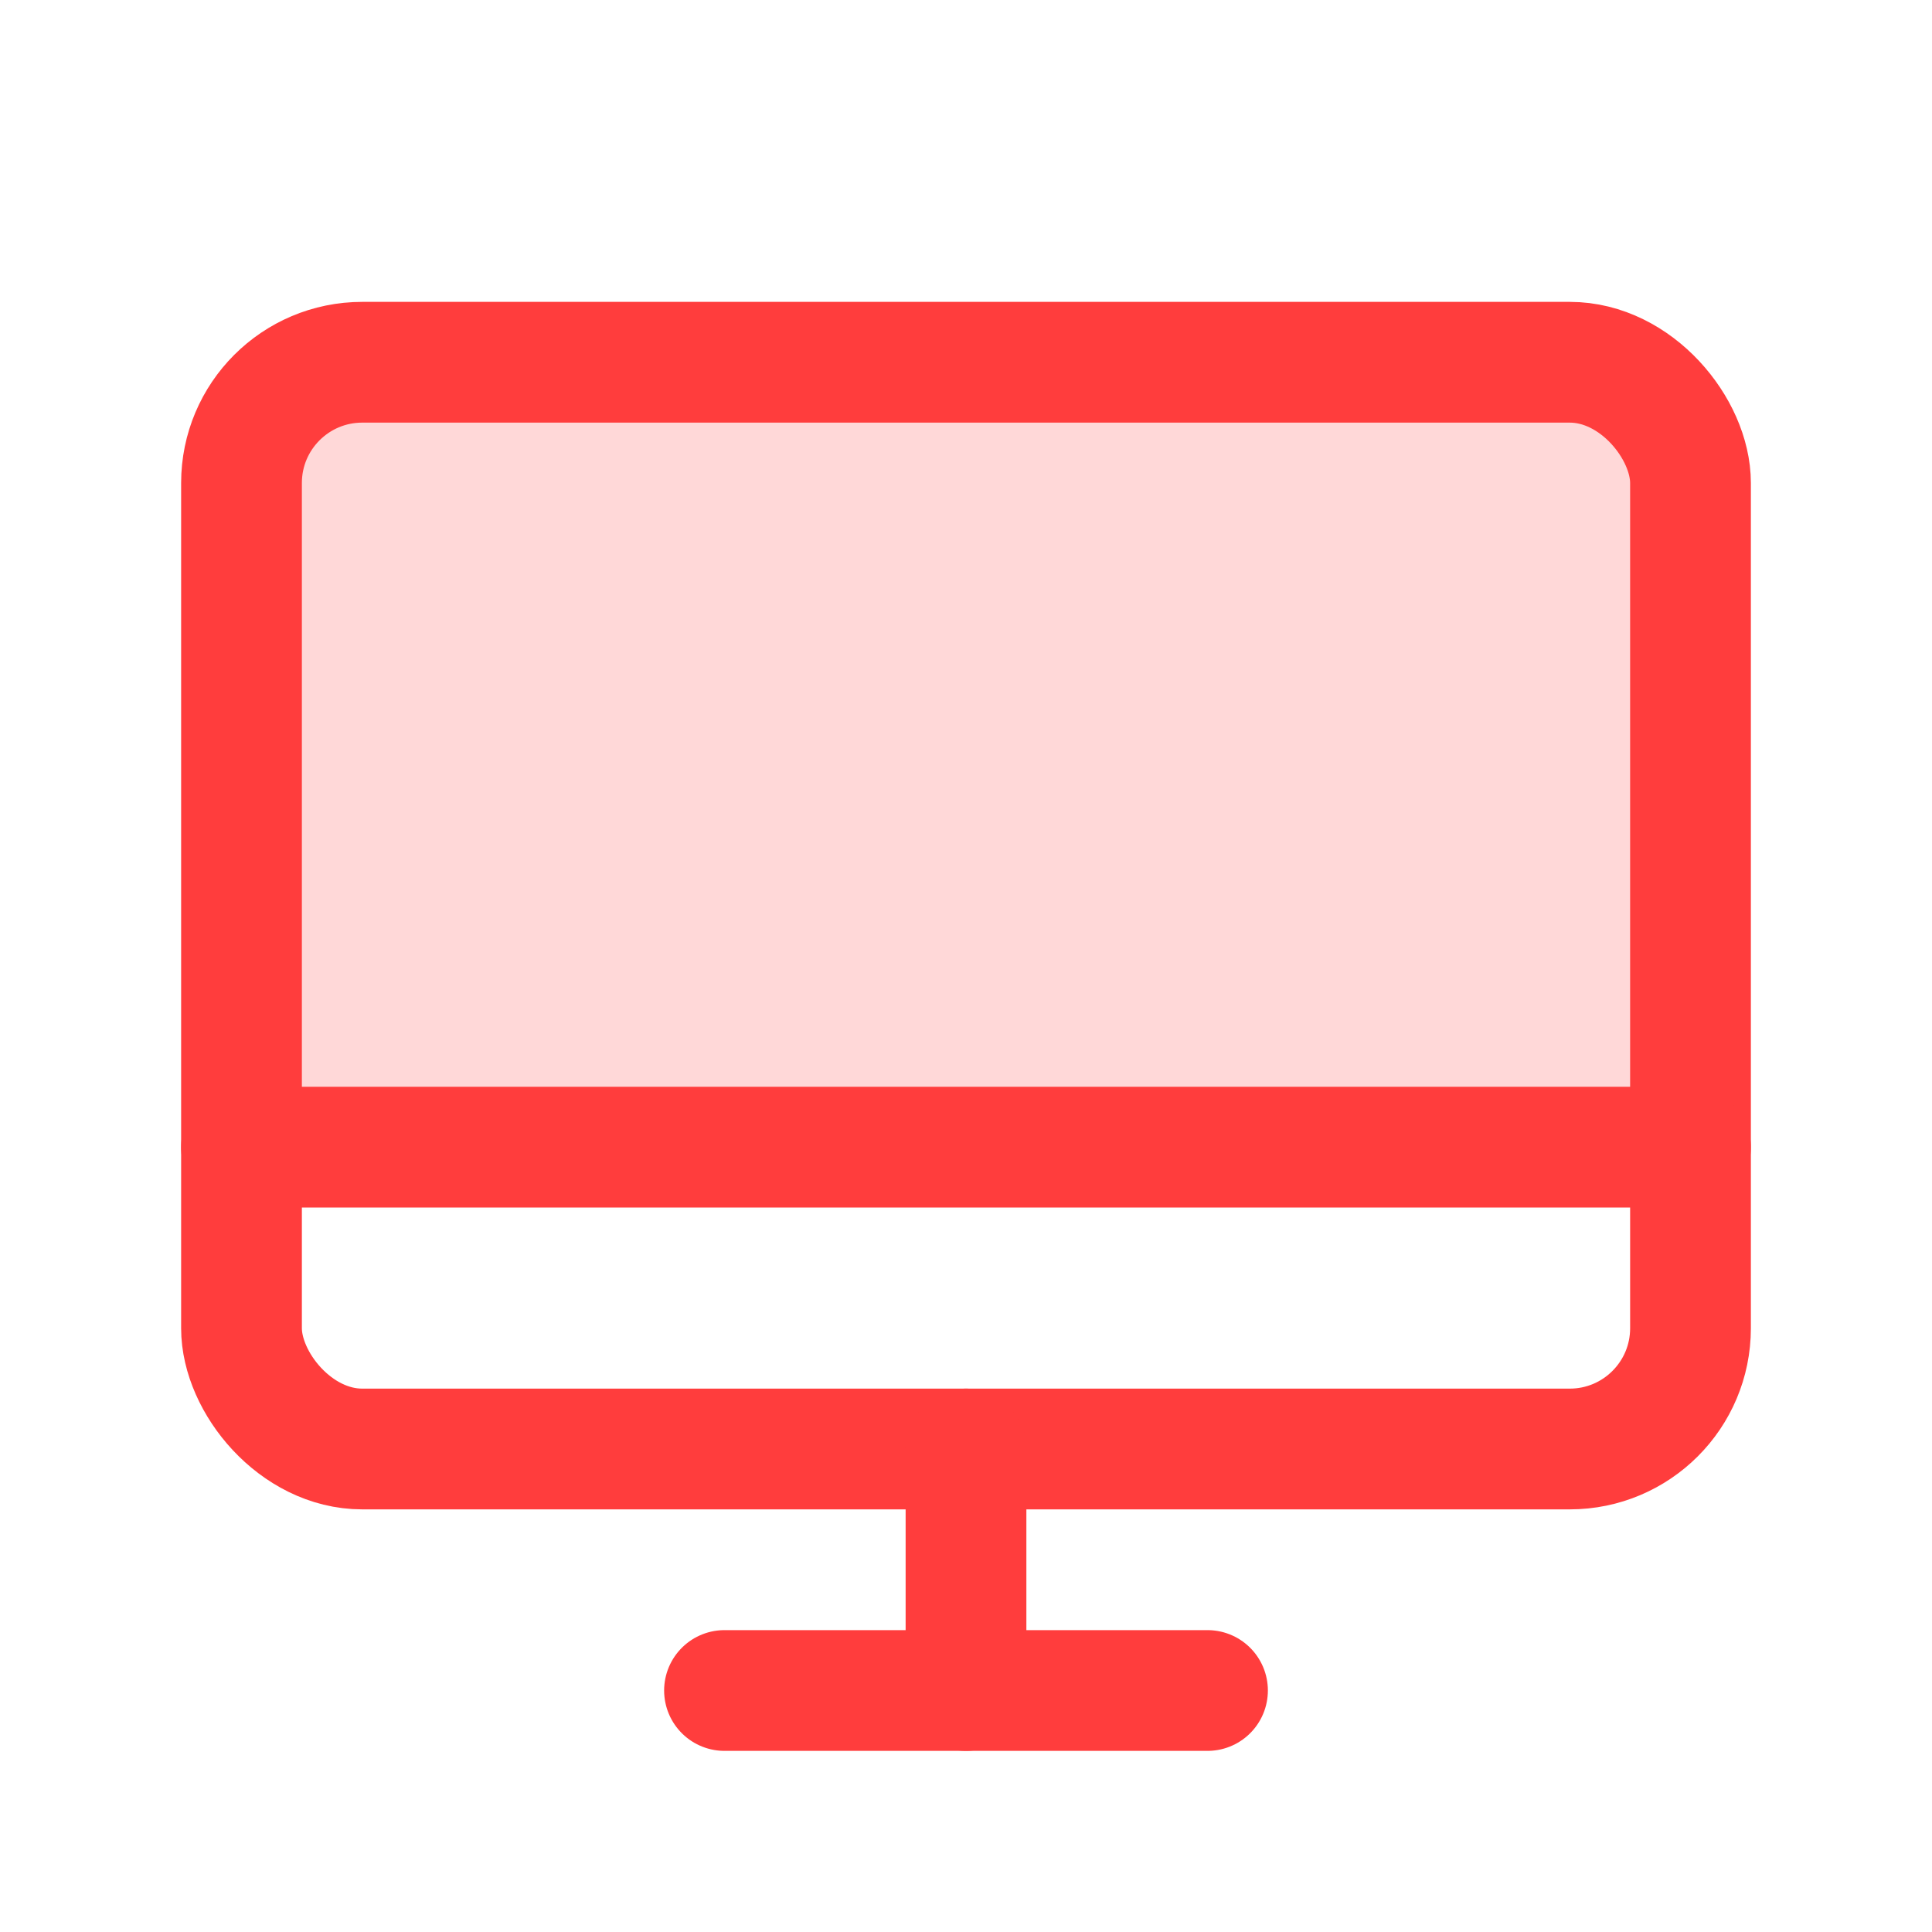
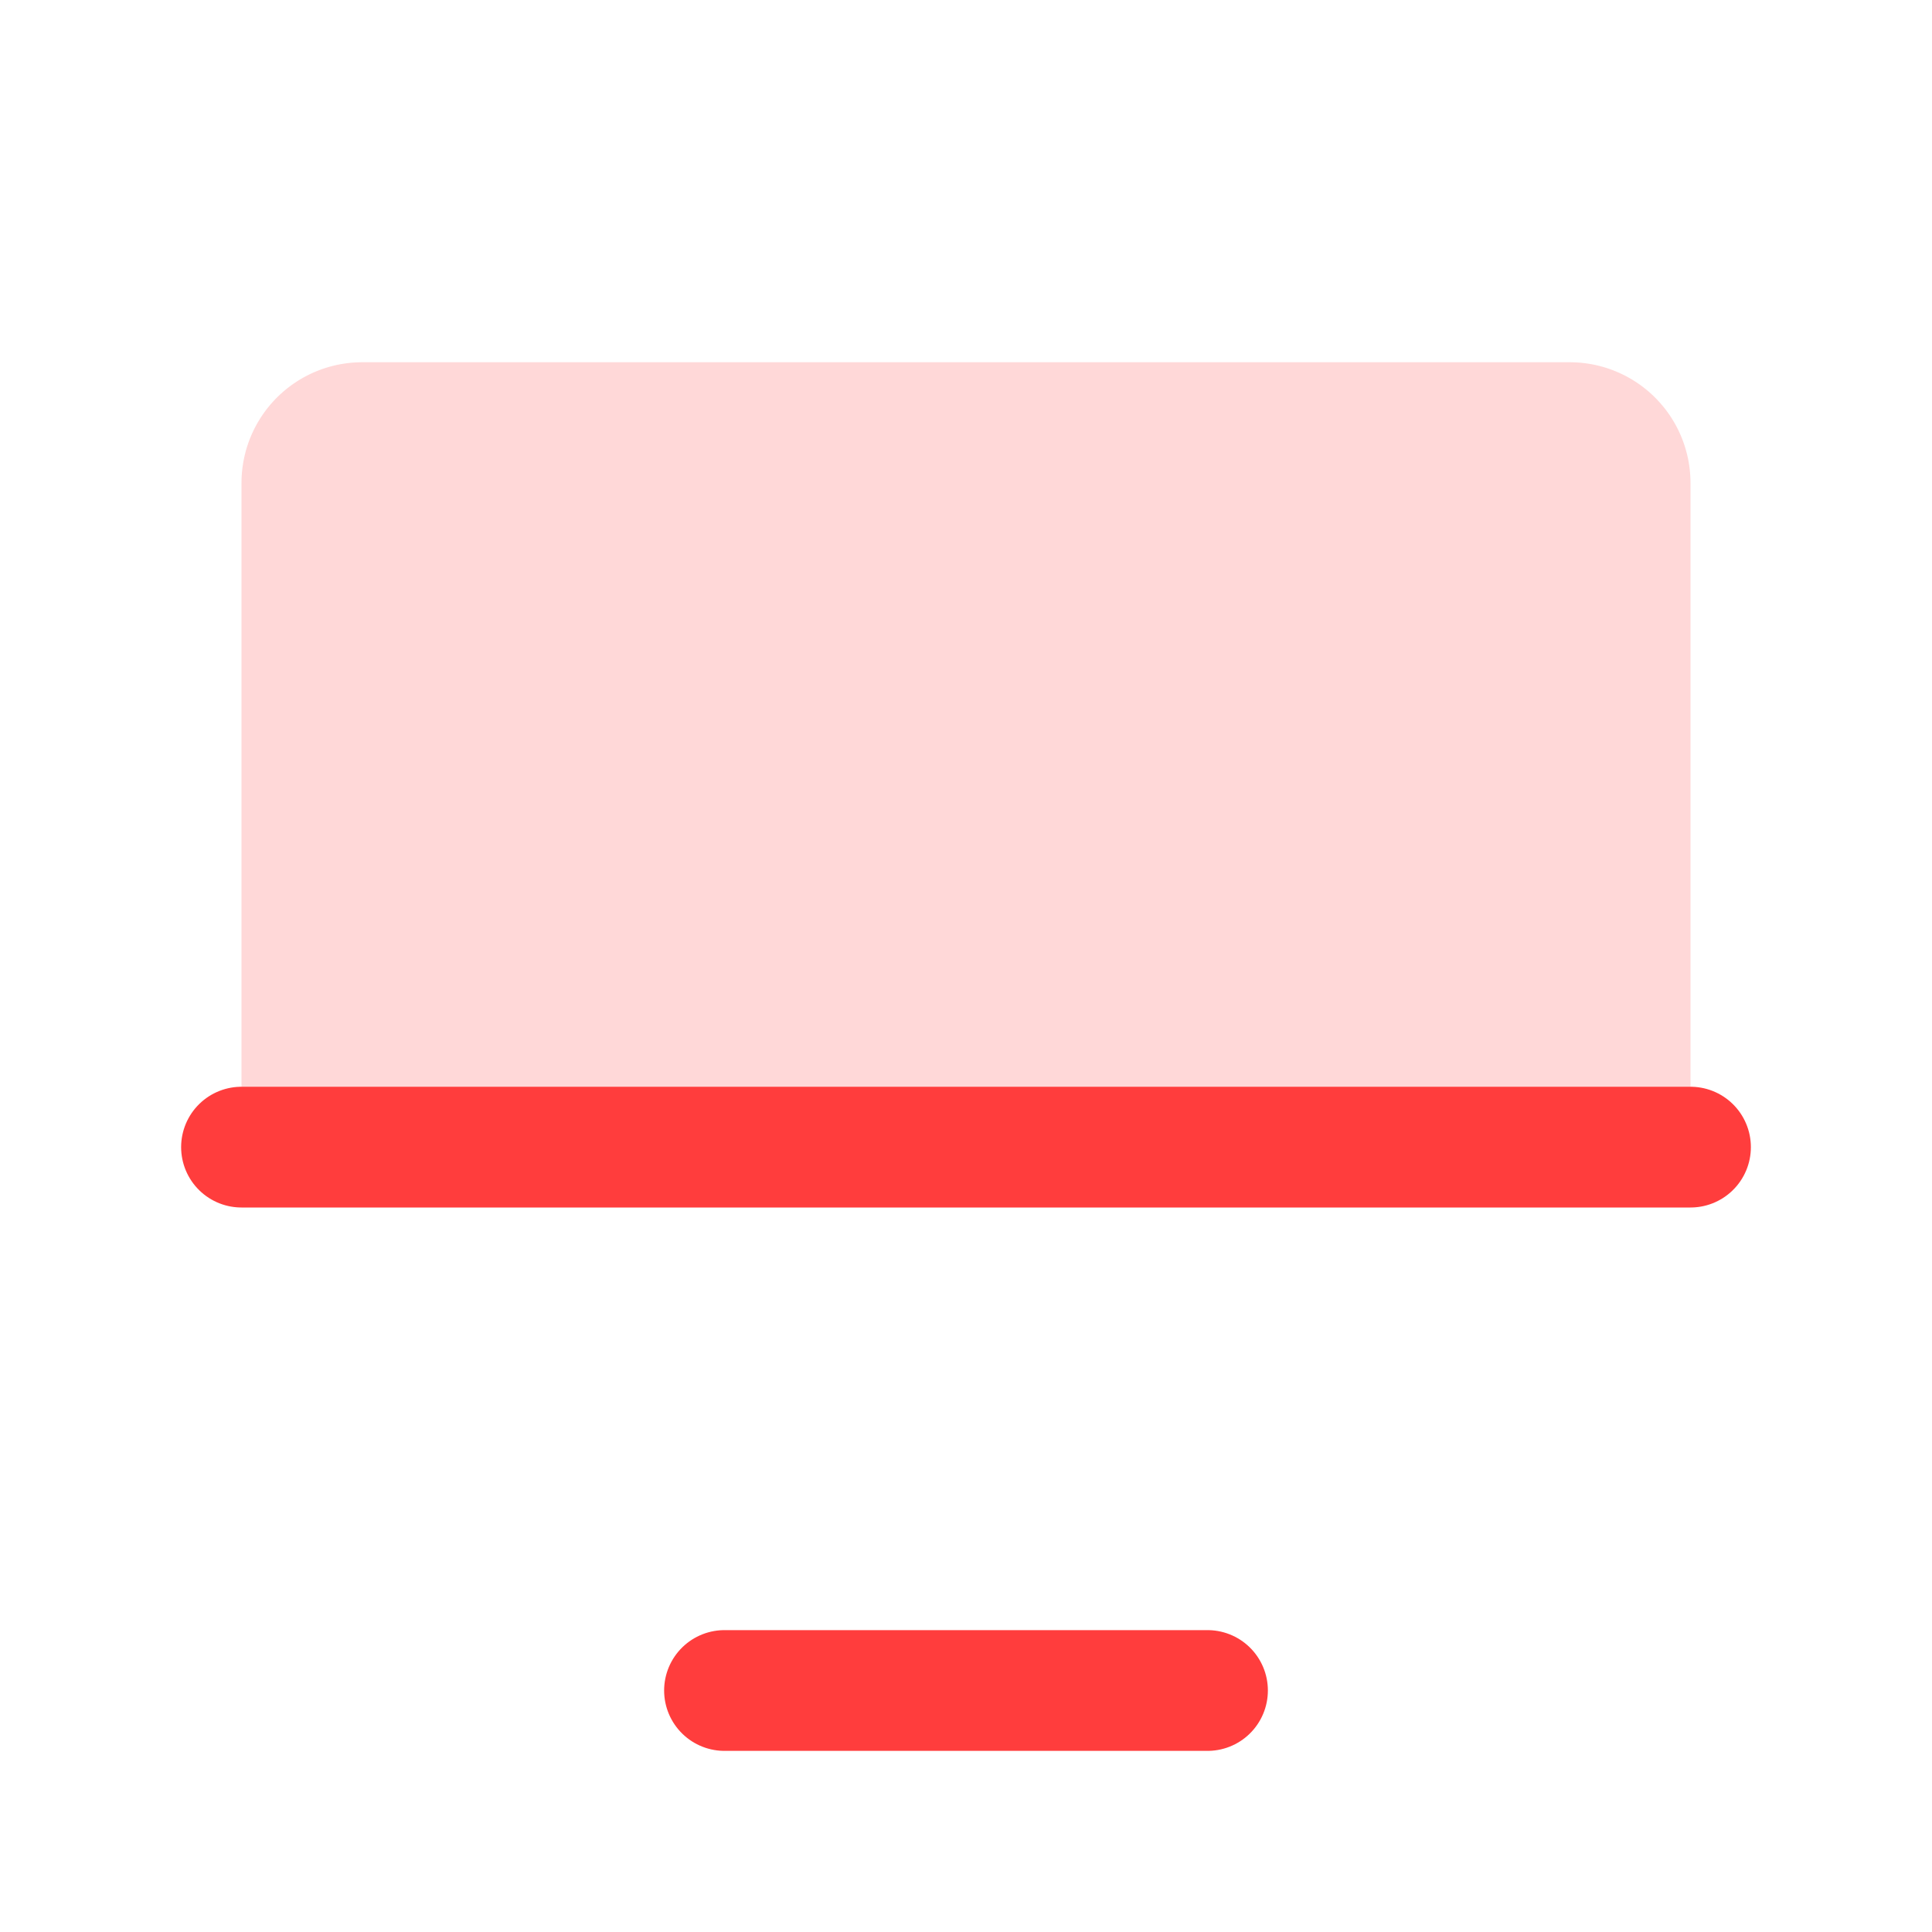
<svg xmlns="http://www.w3.org/2000/svg" fill="#ff3d3d" height="192" viewBox="0 0 256 256" width="192">
  <rect fill="none" height="256" width="256" />
  <path d="M32,152V64A16,16,0,0,1,48,48H208a16,16,0,0,1,16,16v88Z" opacity="0.2" />
-   <rect fill="none" height="144" rx="16" stroke="#ff3d3d" stroke-linecap="round" stroke-linejoin="round" stroke-width="16" transform="translate(256 240) rotate(180)" width="192" x="32" y="48" />
  <line fill="none" stroke="#ff3d3d" stroke-linecap="round" stroke-linejoin="round" stroke-width="16" x1="160" x2="96" y1="224" y2="224" />
  <line fill="none" stroke="#ff3d3d" stroke-linecap="round" stroke-linejoin="round" stroke-width="16" x1="32" x2="224" y1="152" y2="152" />
-   <line fill="none" stroke="#ff3d3d" stroke-linecap="round" stroke-linejoin="round" stroke-width="16" x1="128" x2="128" y1="192" y2="224" />
</svg>